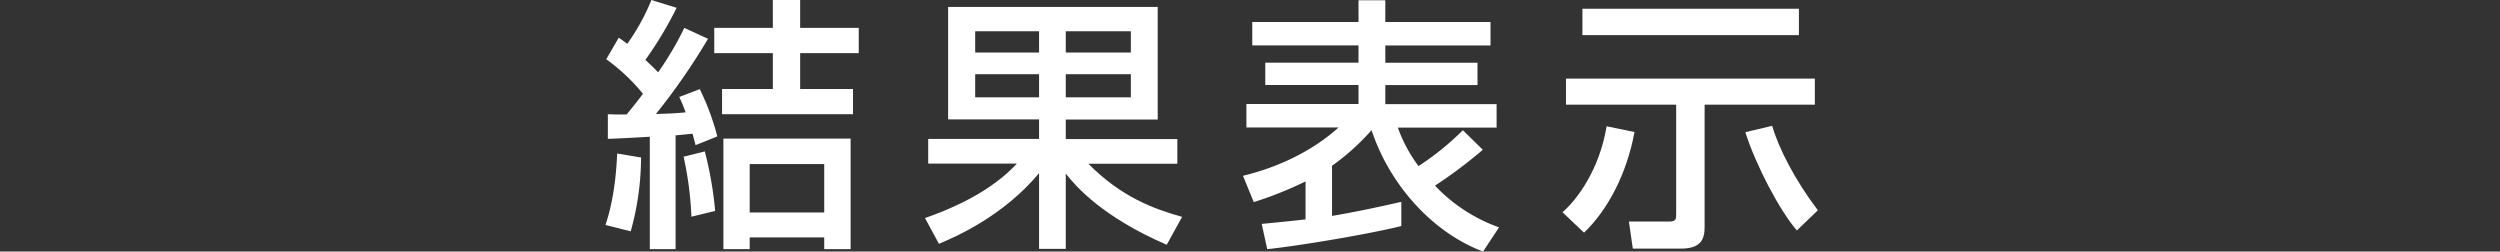
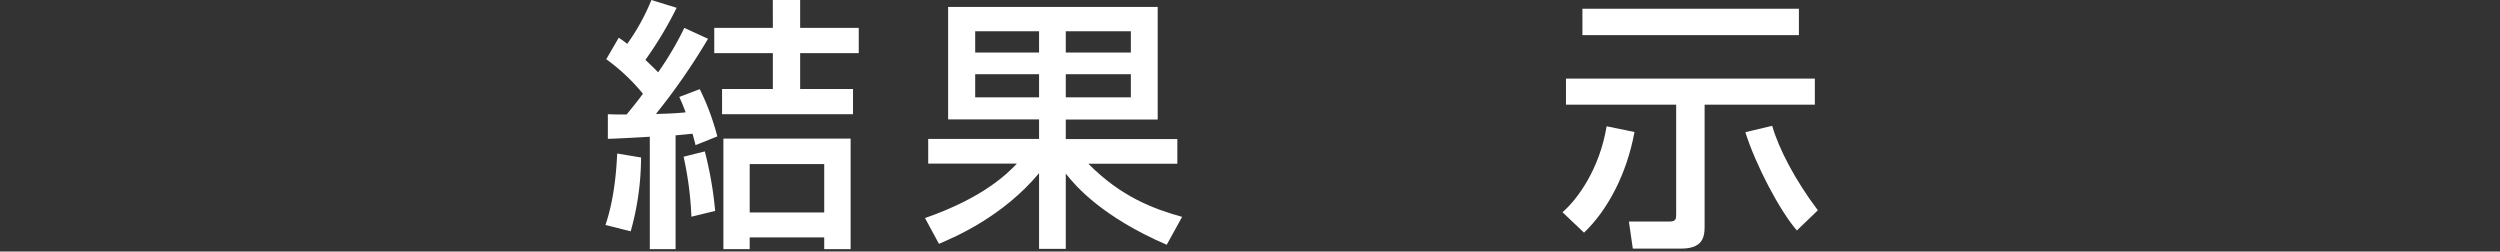
<svg xmlns="http://www.w3.org/2000/svg" width="640" height="64.39" viewBox="-155 0 640 64.39">
  <rect x="-155" y="0" width="640" height="64.39" fill="#333333" stroke="none" />
  <defs>
    <style>.cls-1{fill:#fff;}</style>
  </defs>
  <title>result_ttl</title>
  <g id="Layer_2" data-name="Layer 2">
    <g id="レイヤー_1" data-name="レイヤー 1">
      <path class="cls-1" d="M9.11,40.32a70.55,70.55,0,0,1-2.65,18.9L0,57.59C2.52,50.18,2.86,42,3,39.3ZM.61,29.24c2,.07,2.45.07,4.83.07.27-.41,2.11-2.52,4.15-5.31A49.43,49.43,0,0,0,.2,15.16l3.2-5.5c1,.67,1.29.88,2.18,1.56A54.51,54.51,0,0,0,11.76,0l6.46,2a96.51,96.51,0,0,1-8,13.33c1.29,1.22,2.38,2.24,3.26,3.19A82.47,82.47,0,0,0,20.19,7.14l6.06,2.79A162.87,162.87,0,0,1,12.92,29.17c4-.07,6.19-.27,7.61-.41-.47-1.22-.68-1.83-1.63-3.94l5.24-2a62.61,62.61,0,0,1,4.49,12.1l-5.58,2.24c-.2-.95-.48-1.83-.75-2.92-.88.07-1.43.14-4.35.41V63.78h-6.6V35c-1.7.13-9.65.54-10.74.54Zm24.82,9.52A93.8,93.8,0,0,1,28.08,54L22,55.48a86.16,86.16,0,0,0-2-15.36ZM42.84,0h7V7.14h15V13.6h-15v9.18H63.37v6.46H29.85V22.78h13V13.6h-15V7.14h15ZM62.76,35.49V63.78H56v-3H36.92v3H30.19V35.49ZM36.92,42V54.39H56V42Z" />
      <path class="cls-1" d="M81.8,55.82c14.83-5.16,21-11.28,23.53-13.94H82.62V35.56H111v-5H87.72V1.77h53.65V30.6H117.84v5H146.4v6.32H123.62c8.36,8.44,16.52,11.5,24,13.6l-3.94,7.14c-16.52-7.14-23.32-15-25.84-18.22V63.71H111V44.33c-9.31,11.15-21.48,16.32-25.63,18.09ZM94.65,8v5.44H111V8Zm0,11v5.92H111V19ZM117.84,8v5.44H134.5V8Zm0,11v5.92H134.5V19Z" />
-       <path class="cls-1" d="M224.67,64.39c-12.24-4.56-23.6-16.25-28.56-31.07A58.15,58.15,0,0,1,186,42.43V55.28c5.23-.89,10.67-2,17.74-3.61v6.19c-7.88,2-26.31,5.1-34.33,5.92L168,57.32c3.4-.34,7.14-.68,11.22-1.16V46.44a94.67,94.67,0,0,1-13.26,5.3L163.2,45c14.62-3.53,22.57-10.67,24.48-12.37h-23.6v-6h28.7V21.76H168.91V16.05h23.87V11.63h-27.2v-6h27.2V.07h6.86V5.64h26.93v6H199.64v4.42h23.6v5.71h-23.6v4.89h28.49v6H202.84a37.71,37.71,0,0,0,5.3,9.86,71.34,71.34,0,0,0,11.36-9.18l5.1,5a118.52,118.52,0,0,1-12.24,9.18A41.76,41.76,0,0,0,228.75,58.2Z" />
      <path class="cls-1" d="M263.43,33.79c-2,10.88-6.94,20.06-12.92,25.77L245,54.33c3.81-3.27,9.52-11.09,11.29-22ZM245.89,20.13H309.6v6.66H281.38V58.13c0,3-.88,5.51-6,5.51H263l-1-6.93H272.4c1.7,0,1.7-.75,1.7-2V26.79H245.89ZM250.1,2.24h55.42V9H250.1ZM305,59c-4.35-5-10.54-16.73-13.19-25.16l6.87-1.63c1.63,5.71,5.78,13.8,11.69,21.62Z" />
    </g>
  </g>
</svg>